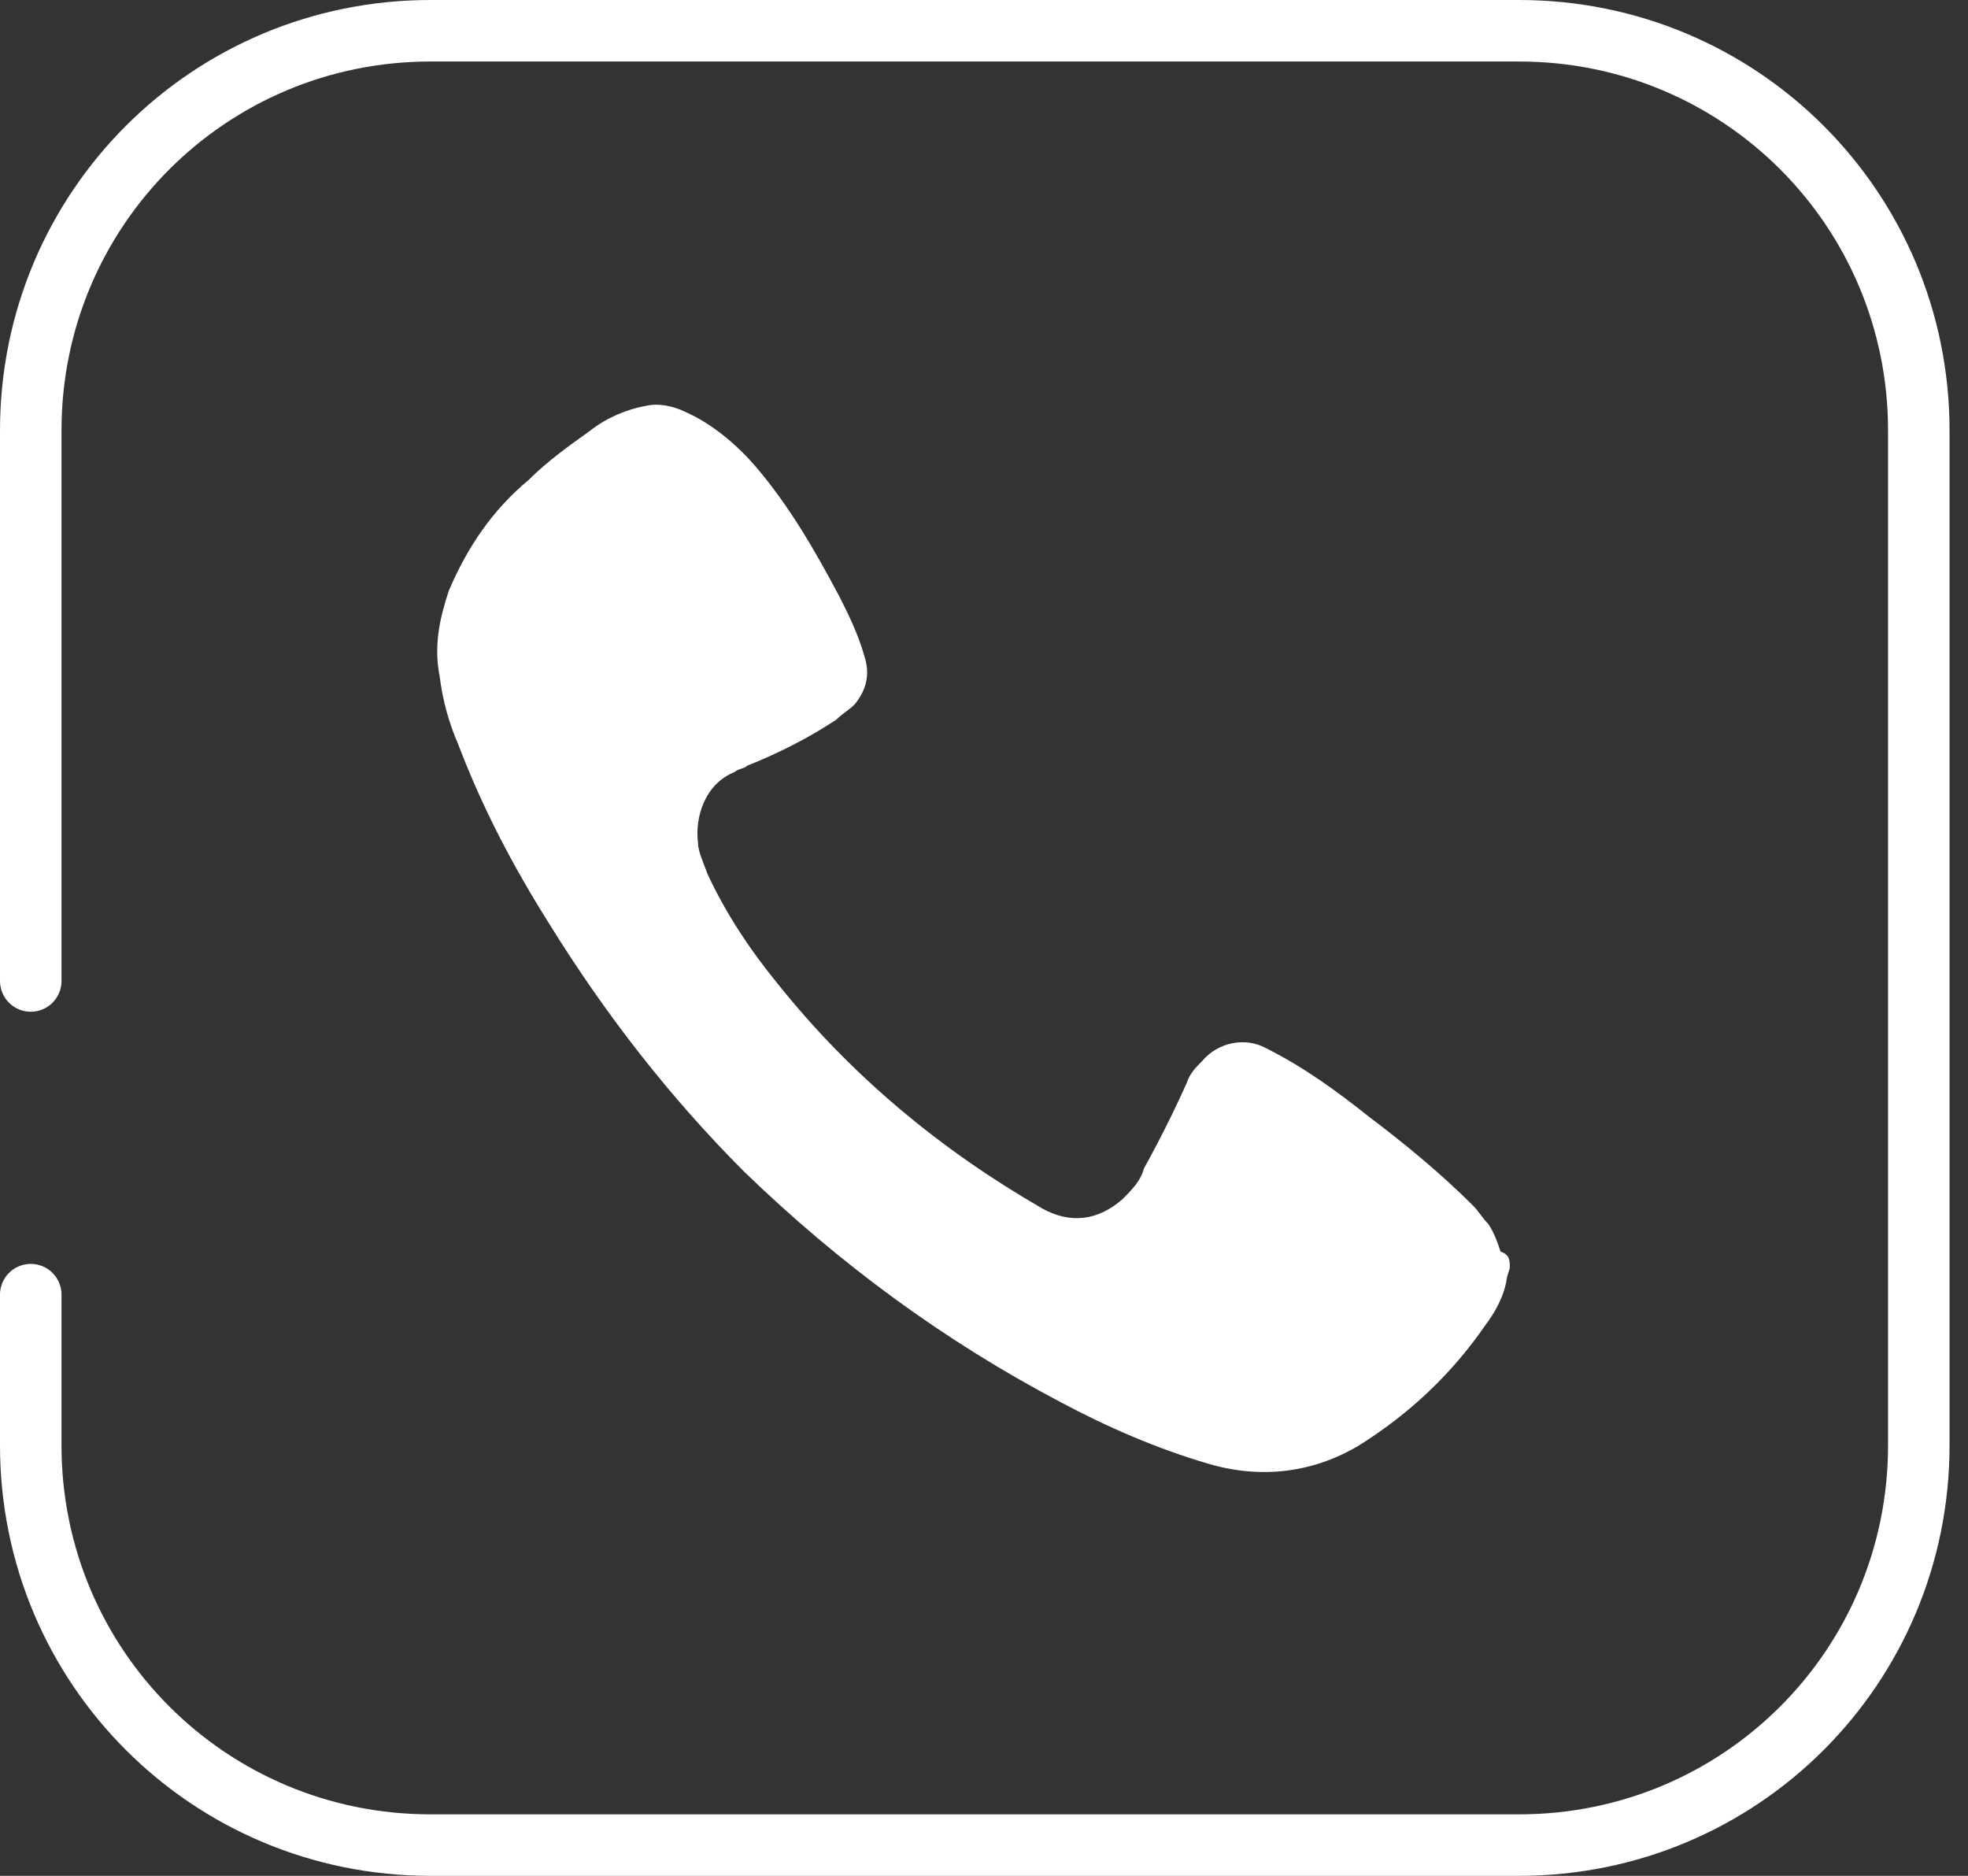
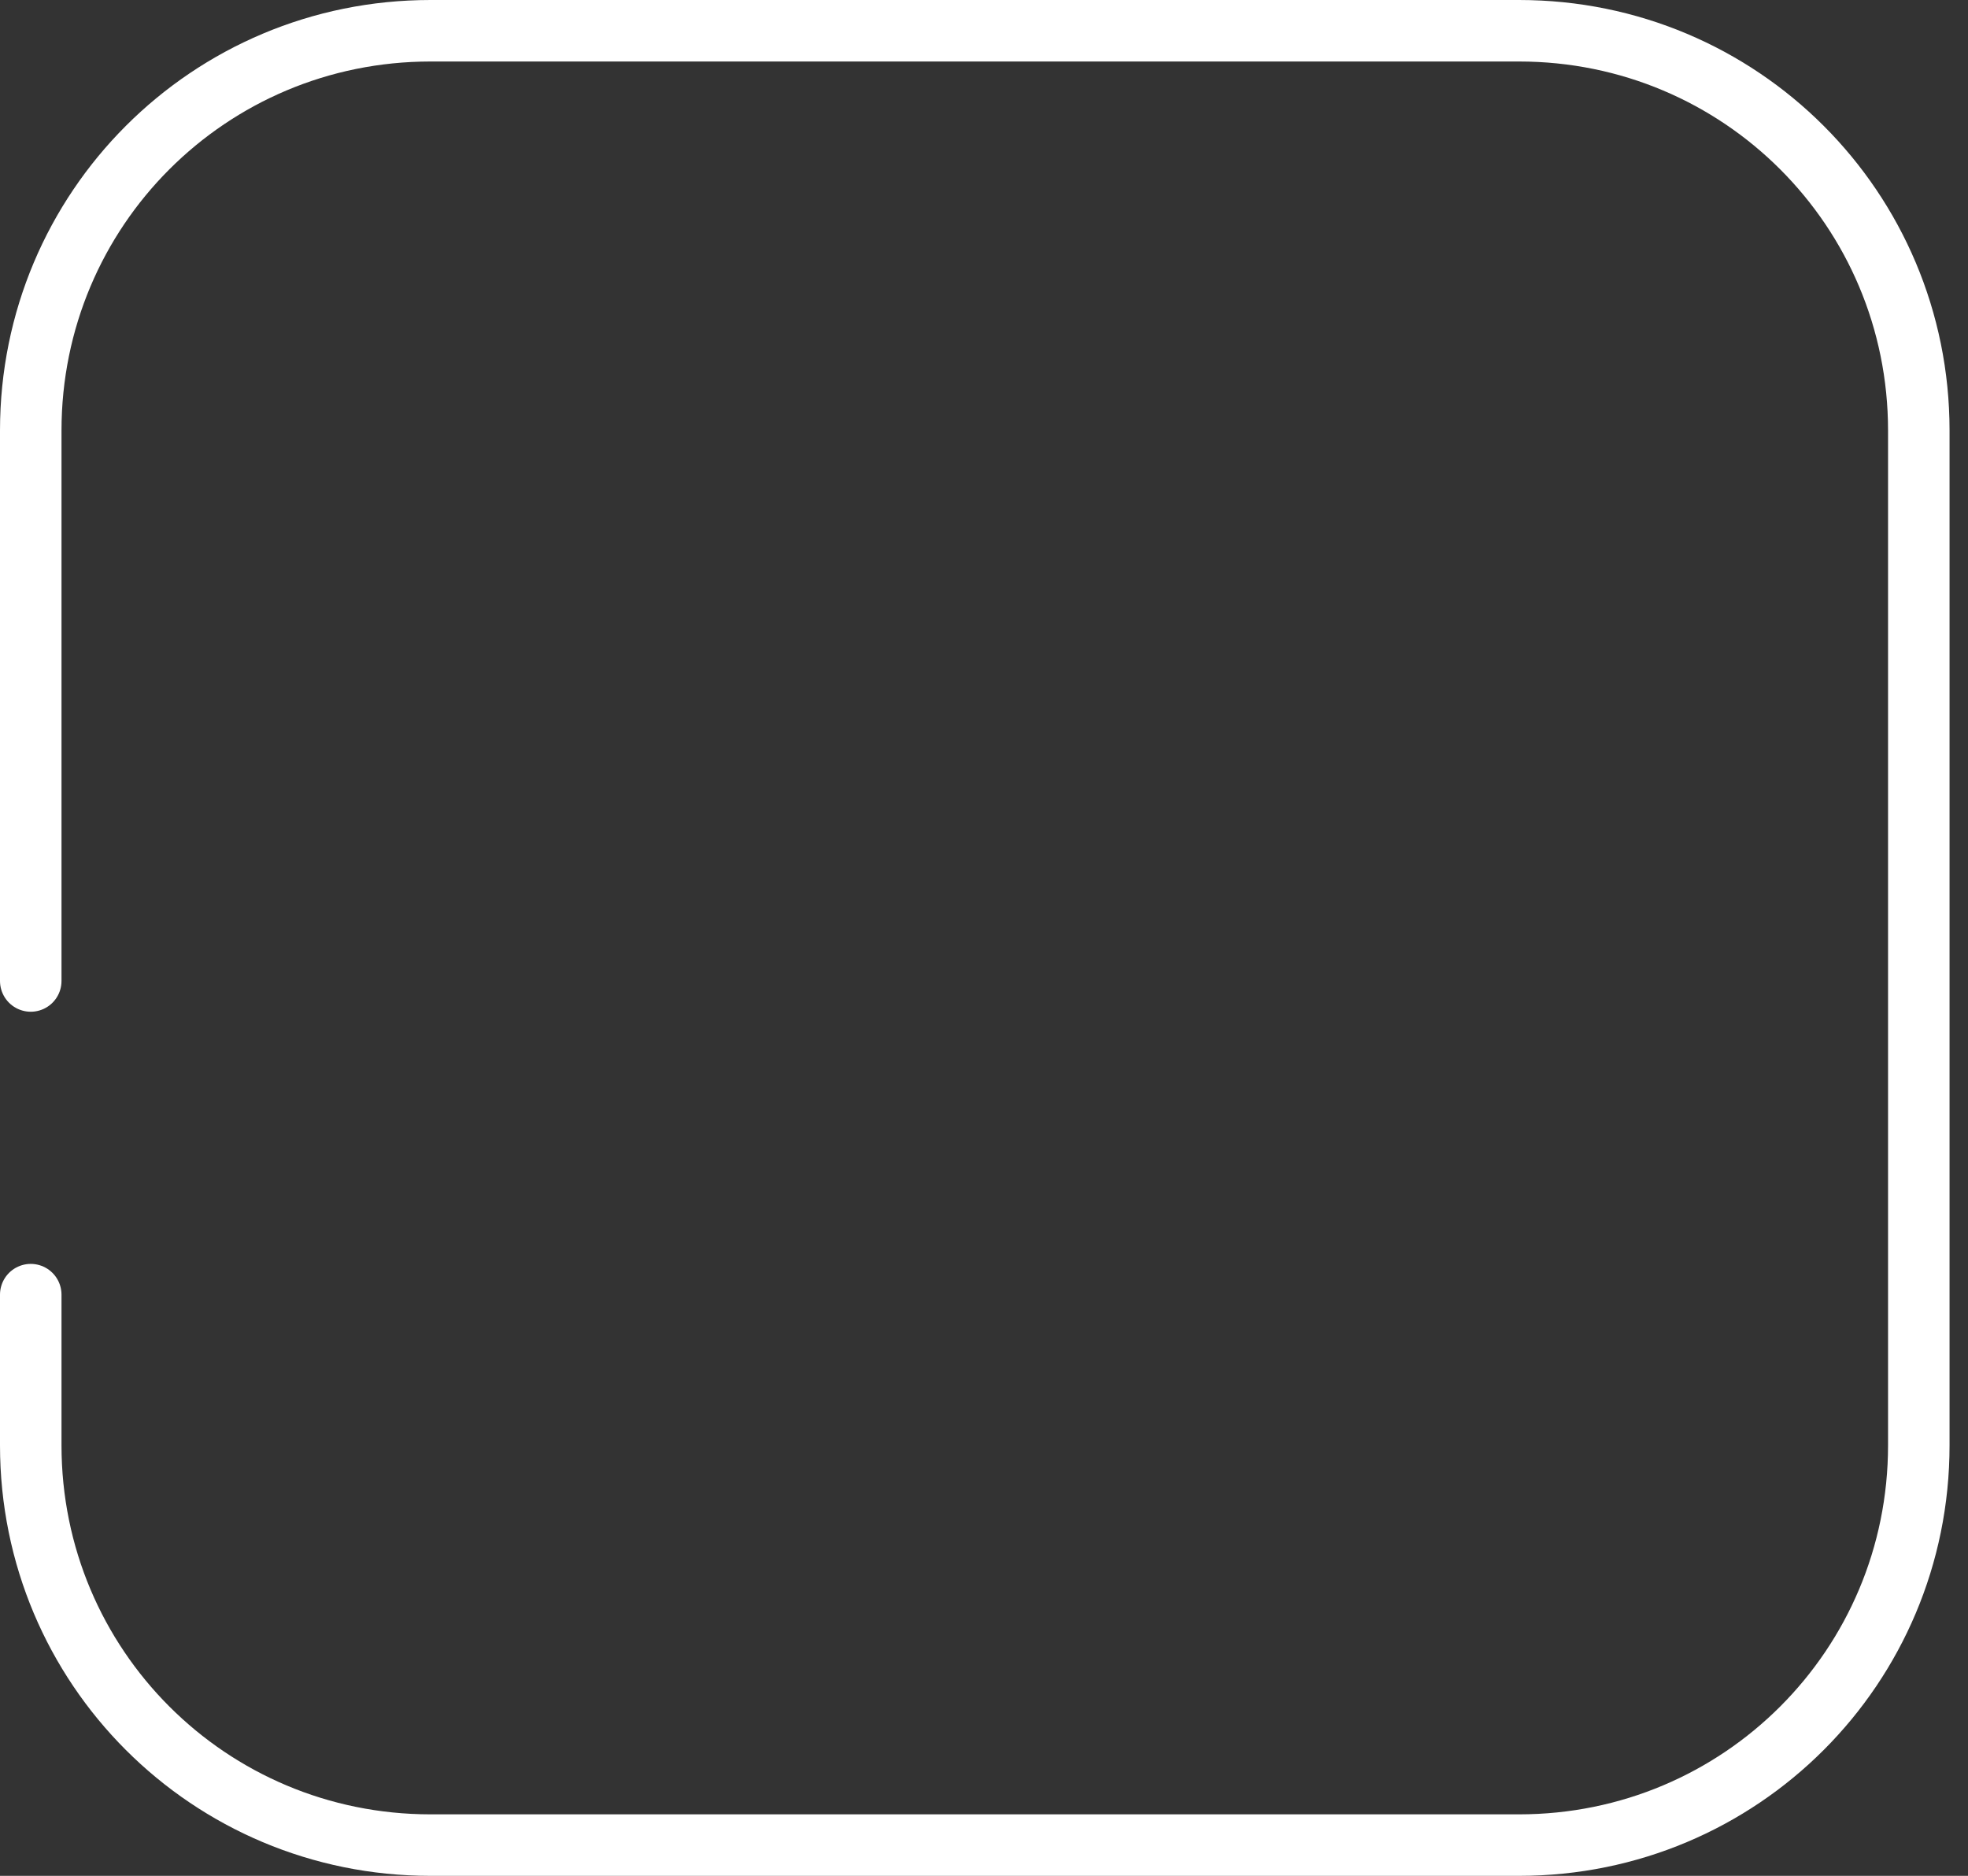
<svg xmlns="http://www.w3.org/2000/svg" width="64" height="61" viewBox="0 0 64 61" fill="none">
  <rect x="0" y="0" width="64" height="61" fill="#333333" stroke="none" />
  <path d="M1 31.9V14C1 6.8 6.8 1 14 1H49.4C56.6 1 62.4 6.8 62.4 14V47C62.4 54.2 56.6 60 49.4 60H14C6.8 60 1 54.2 1 47V42.1" stroke="white" stroke-width="2" stroke-linecap="round" stroke-linejoin="round" />
-   <path d="M49.099 41.2C49.099 41.3 48.999 41.5 48.999 41.6C48.899 42.2 48.599 42.7 48.299 43.1C47.199 44.7 45.799 46 44.199 47C42.699 47.9 40.999 48.1 39.299 47.6C37.599 47.1 35.999 46.4 34.499 45.6C30.699 43.6 27.299 41.1 24.199 38.1C21.799 35.7 19.699 33 17.899 30.1C16.699 28.2 15.699 26.3 14.899 24.2C14.599 23.5 14.399 22.8 14.299 22C14.099 21 14.299 20.1 14.599 19.2C15.199 17.8 15.999 16.6 17.199 15.6C17.799 15 18.499 14.5 19.199 14C19.699 13.6 20.399 13.3 20.999 13.2C21.399 13.1 21.899 13.2 22.299 13.4C23.199 13.8 23.999 14.5 24.599 15.2C25.699 16.5 26.499 17.9 27.299 19.4C27.599 20 27.899 20.6 28.099 21.3C28.299 21.9 28.199 22.4 27.799 22.9C27.599 23.1 27.399 23.2 27.199 23.4C26.299 24 25.299 24.5 24.299 24.9C24.199 25 23.999 25 23.899 25.1C22.899 25.5 22.599 26.6 22.699 27.4C22.699 27.7 22.899 28.1 22.999 28.4C23.599 29.7 24.399 30.9 25.299 32C27.699 35 30.599 37.4 33.899 39.3C34.799 39.8 35.699 39.7 36.499 39C36.799 38.7 37.099 38.4 37.199 38C37.699 37.1 38.199 36.1 38.599 35.2C38.699 34.9 38.899 34.7 39.099 34.5C39.599 33.9 40.499 33.7 41.199 34.1C42.399 34.7 43.499 35.5 44.499 36.3C45.699 37.2 46.899 38.2 47.899 39.2C48.099 39.4 48.199 39.6 48.399 39.8C48.599 40.1 48.699 40.4 48.799 40.7C49.099 40.8 49.099 41 49.099 41.2Z" fill="white" />
</svg>